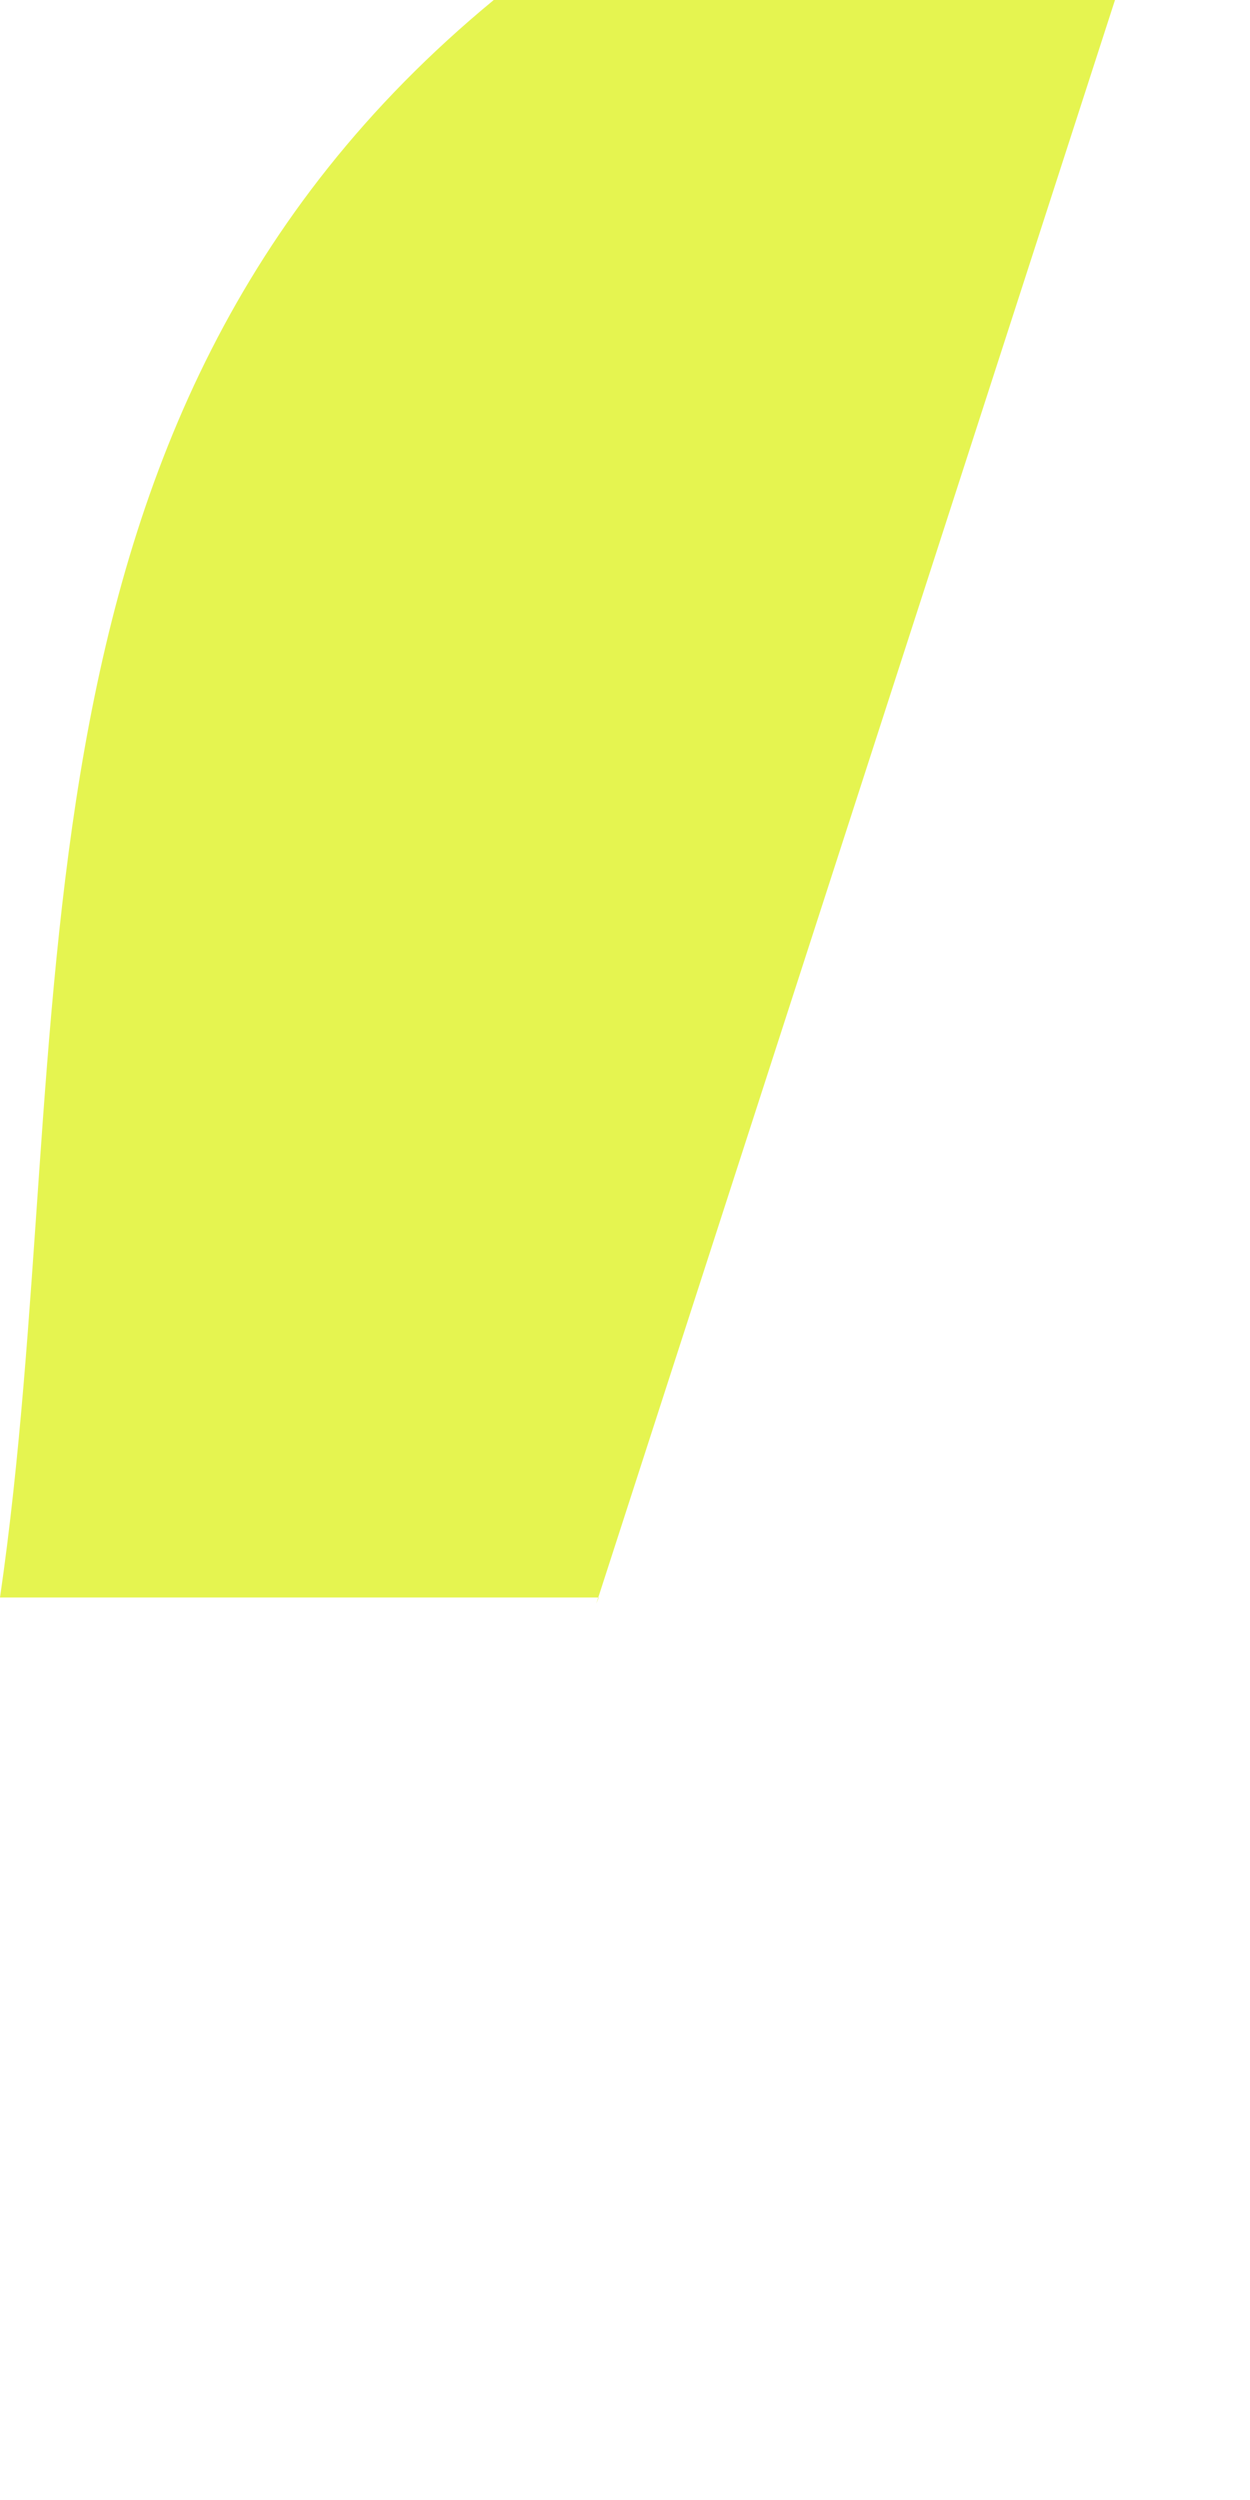
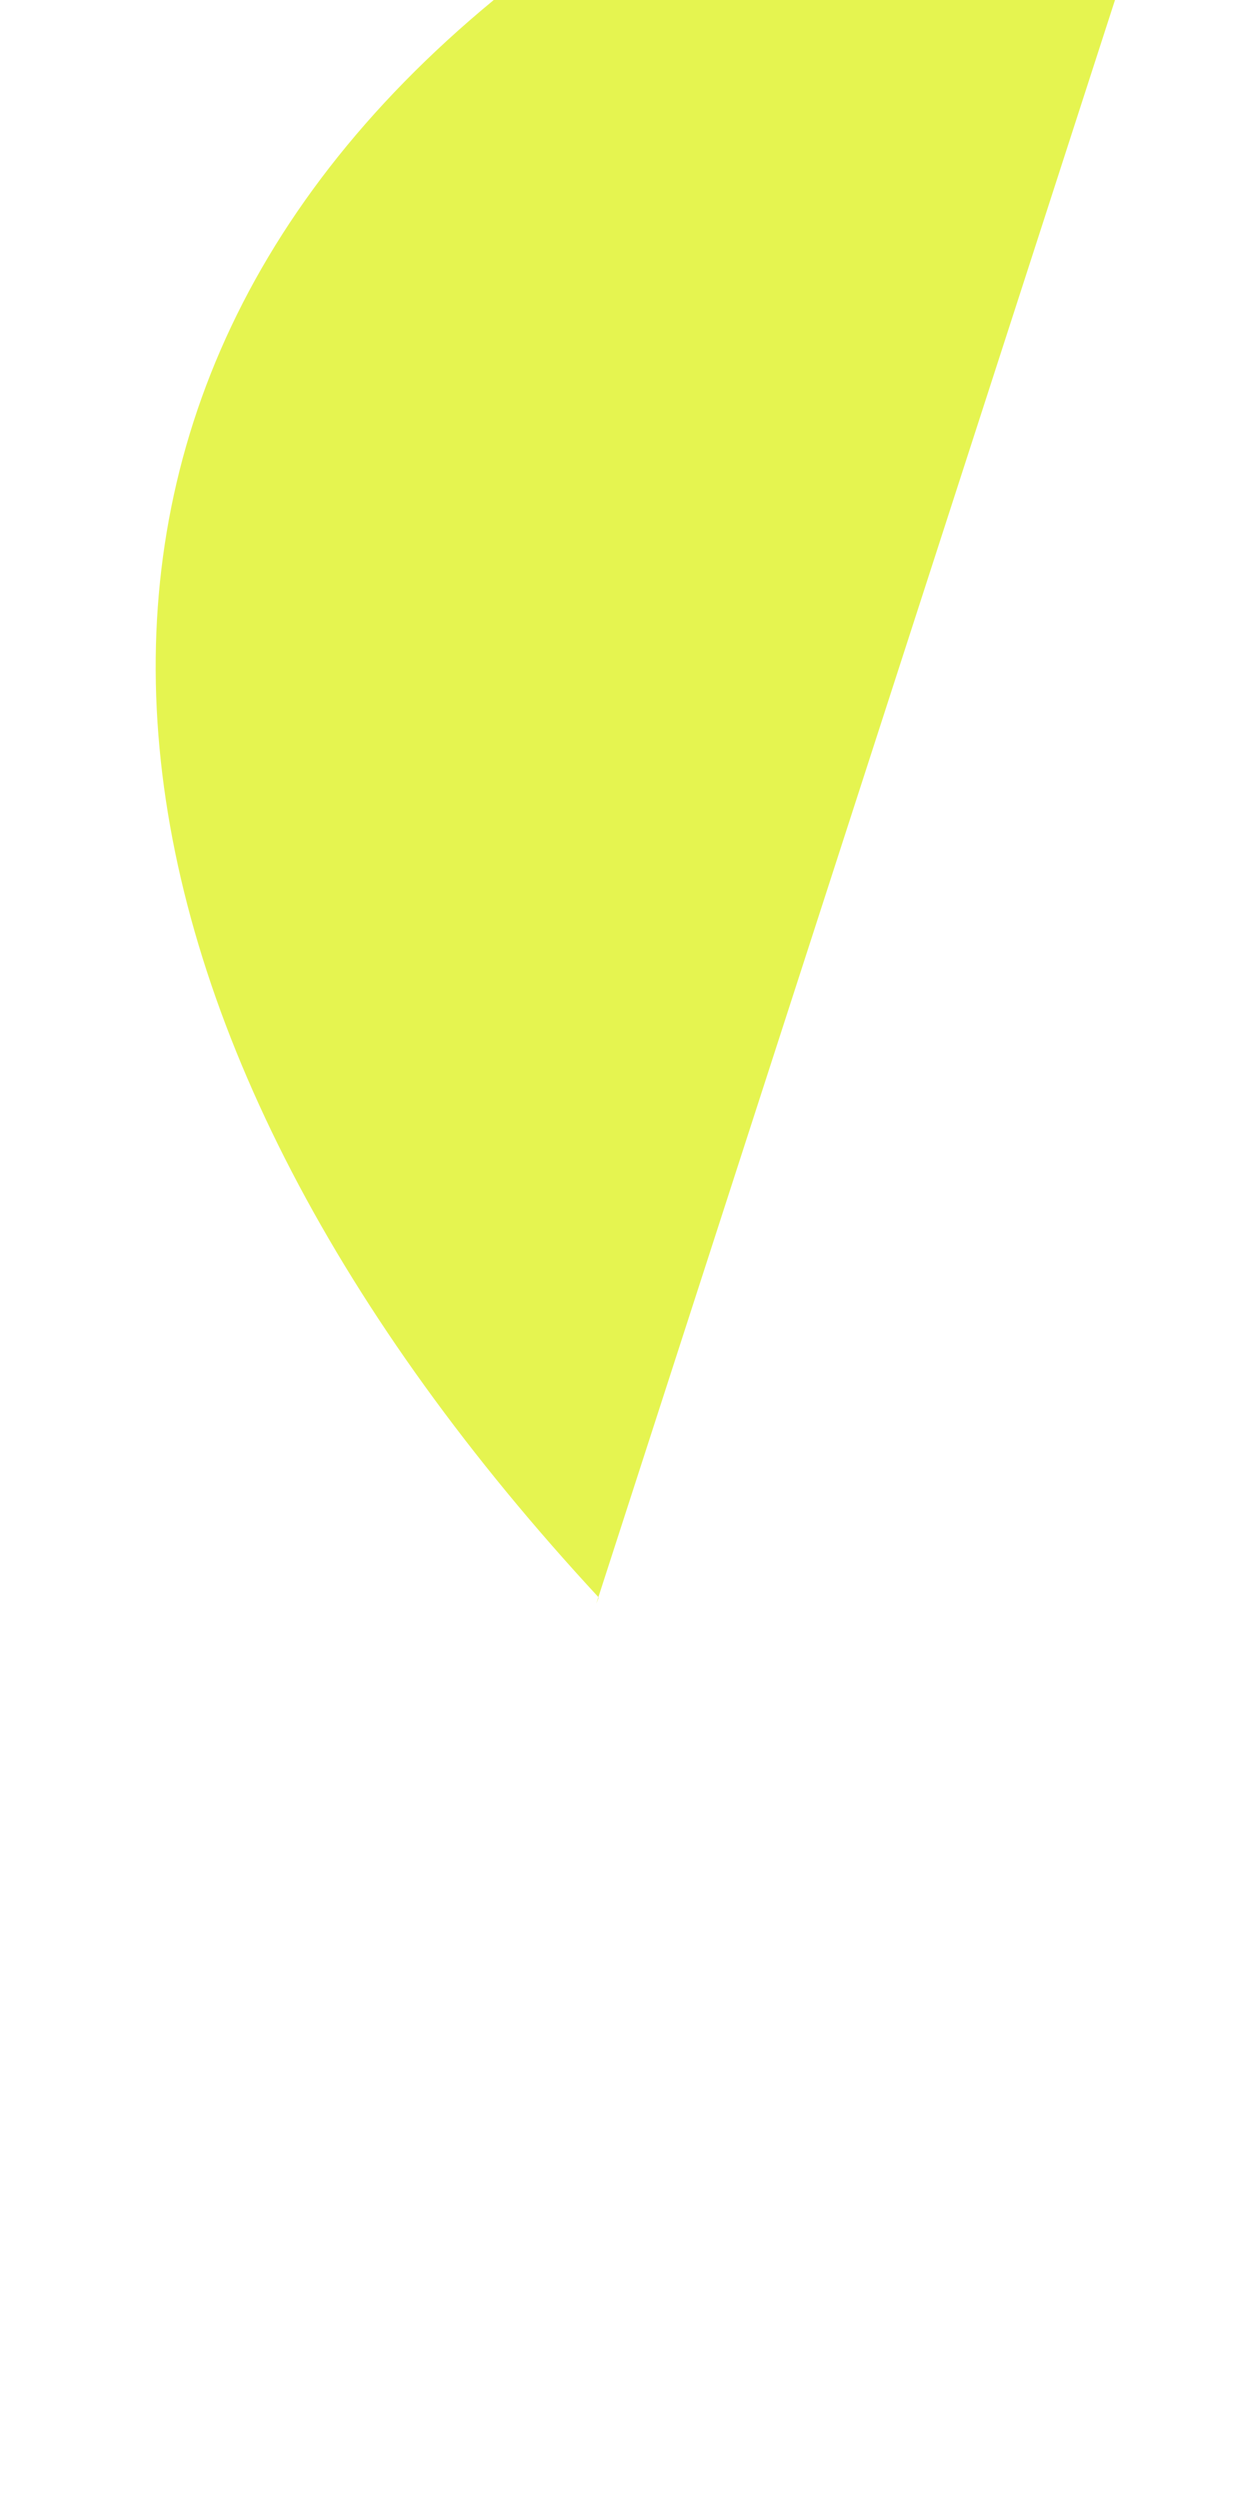
<svg xmlns="http://www.w3.org/2000/svg" fill="none" height="100%" overflow="visible" preserveAspectRatio="none" style="display: block;" viewBox="0 0 1 2" width="100%">
-   <path d="M0.479 1.278H0C0.065 0.831 -0.016 0.339 0.395 0H0.892L0.477 1.283L0.479 1.278Z" fill="#E5F450" id="Path 738" />
+   <path d="M0.479 1.278C0.065 0.831 -0.016 0.339 0.395 0H0.892L0.477 1.283L0.479 1.278Z" fill="#E5F450" id="Path 738" />
</svg>